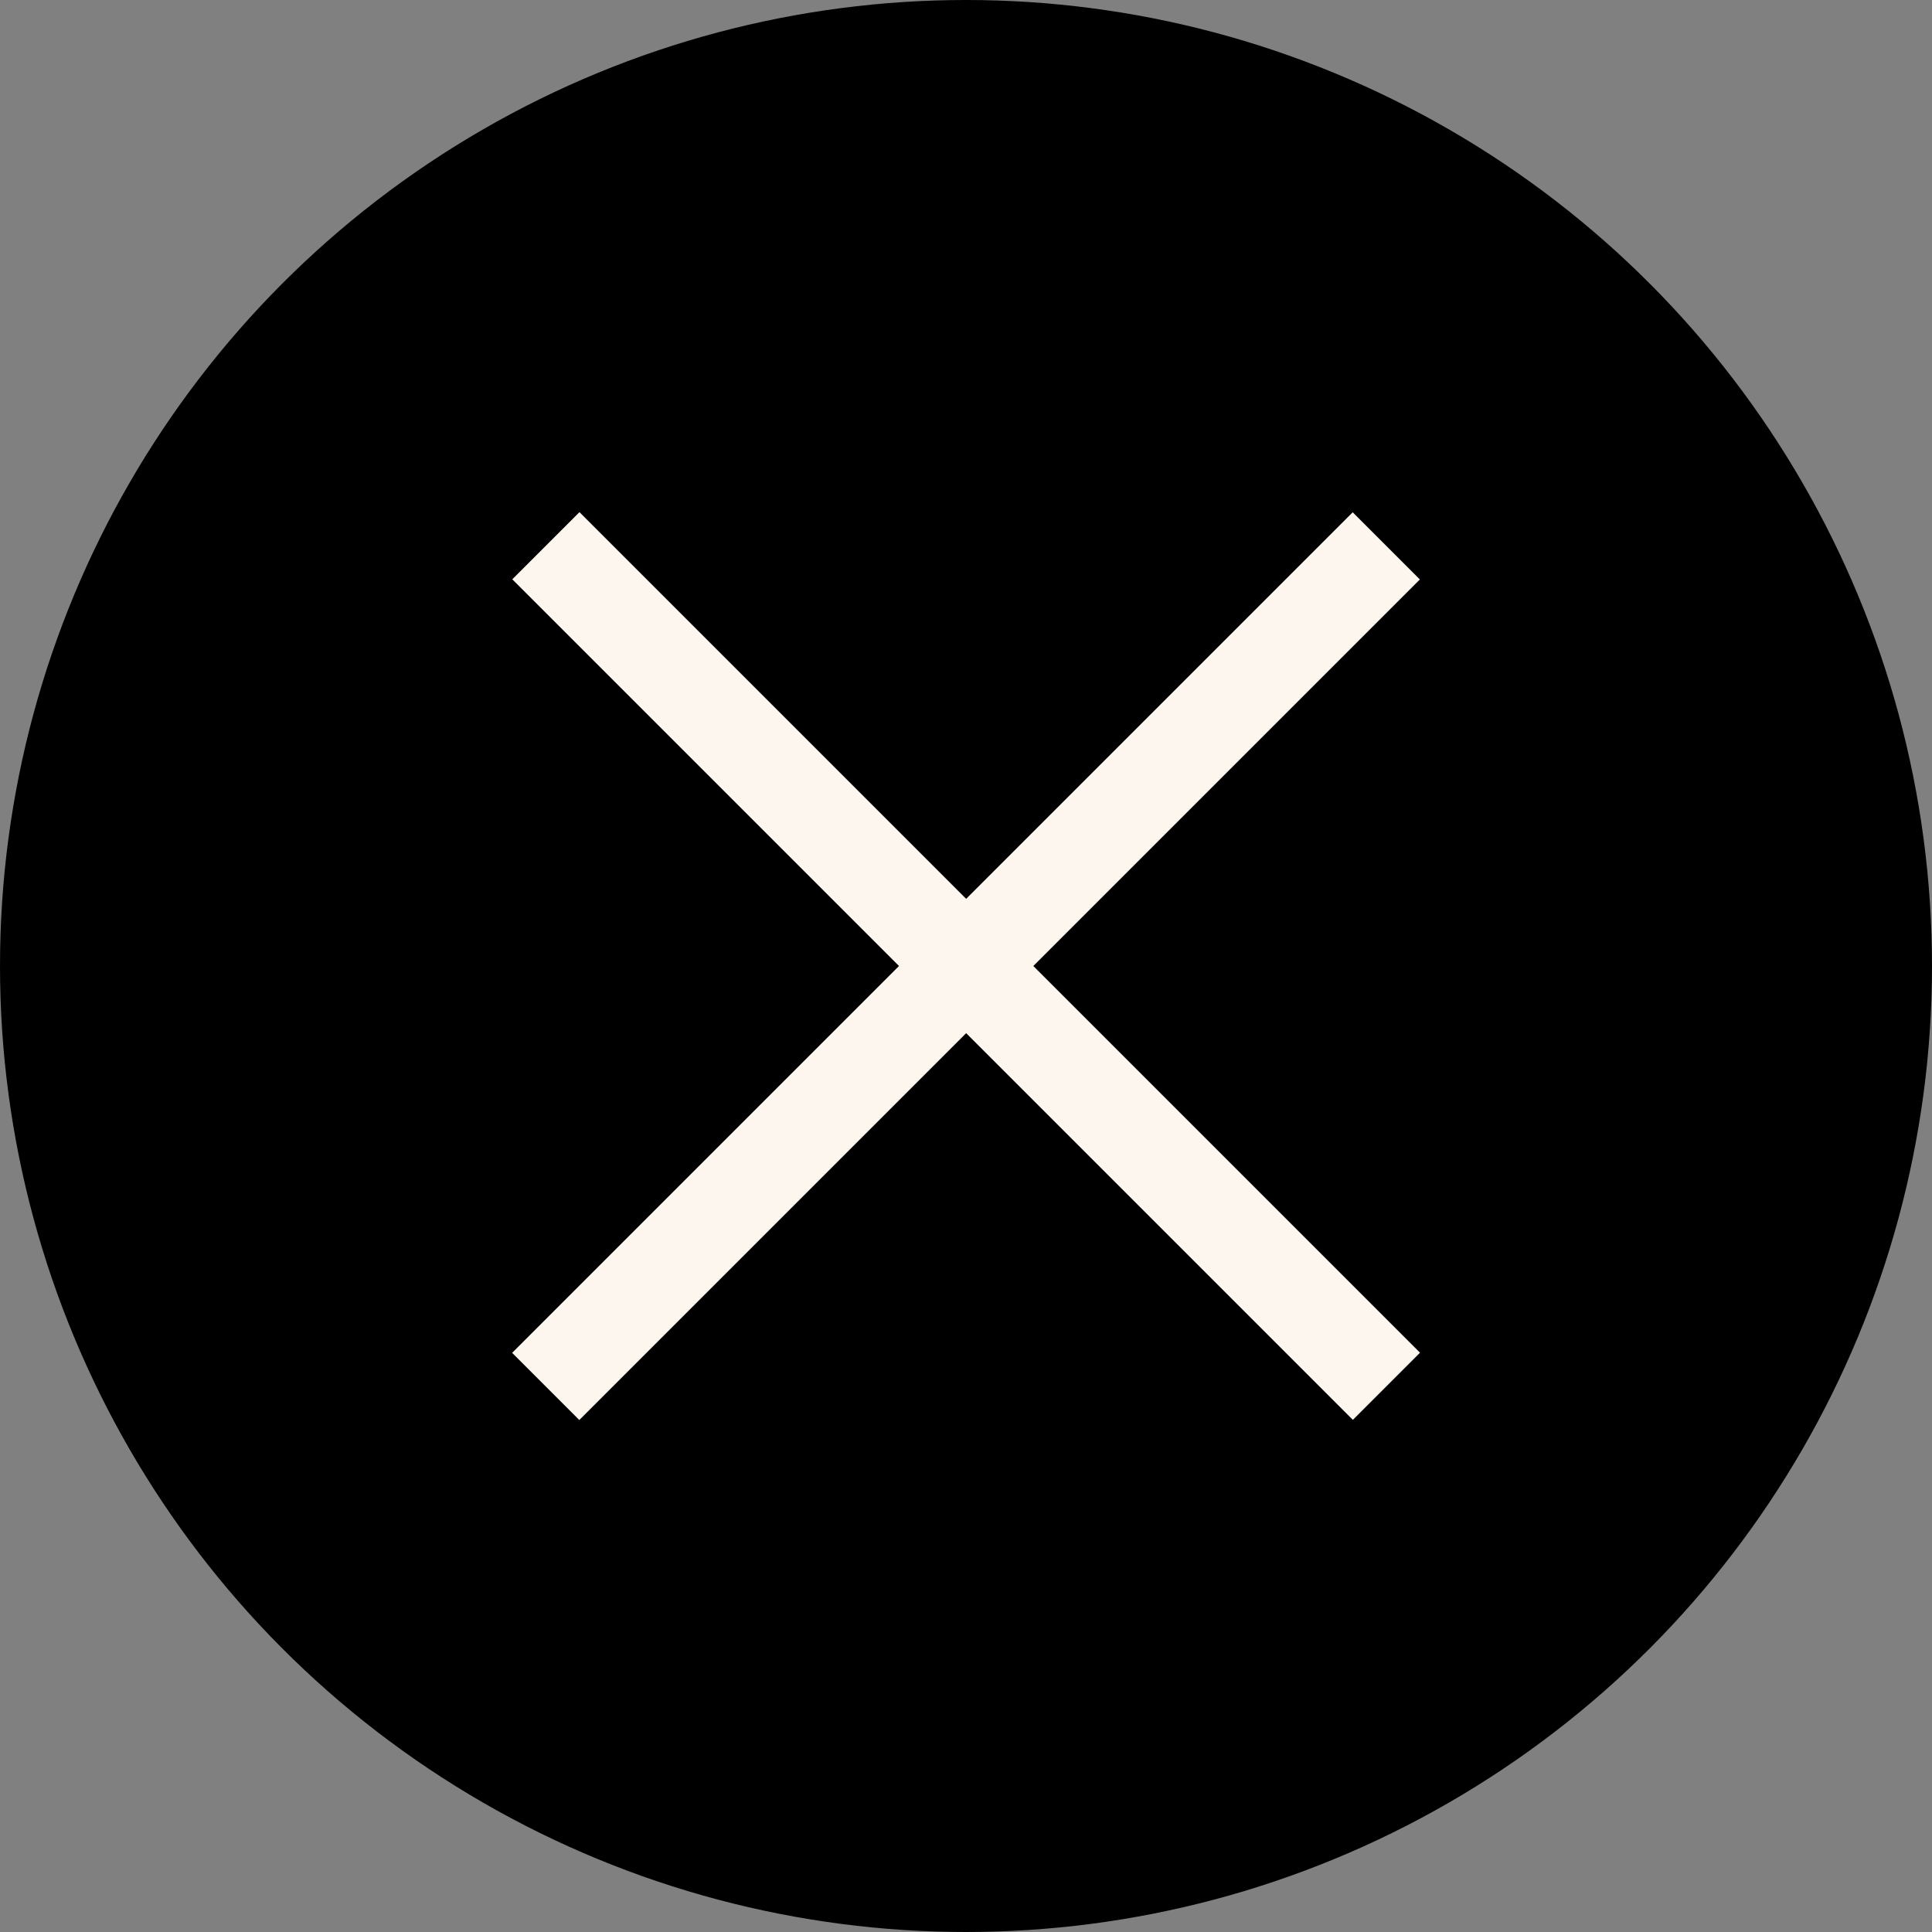
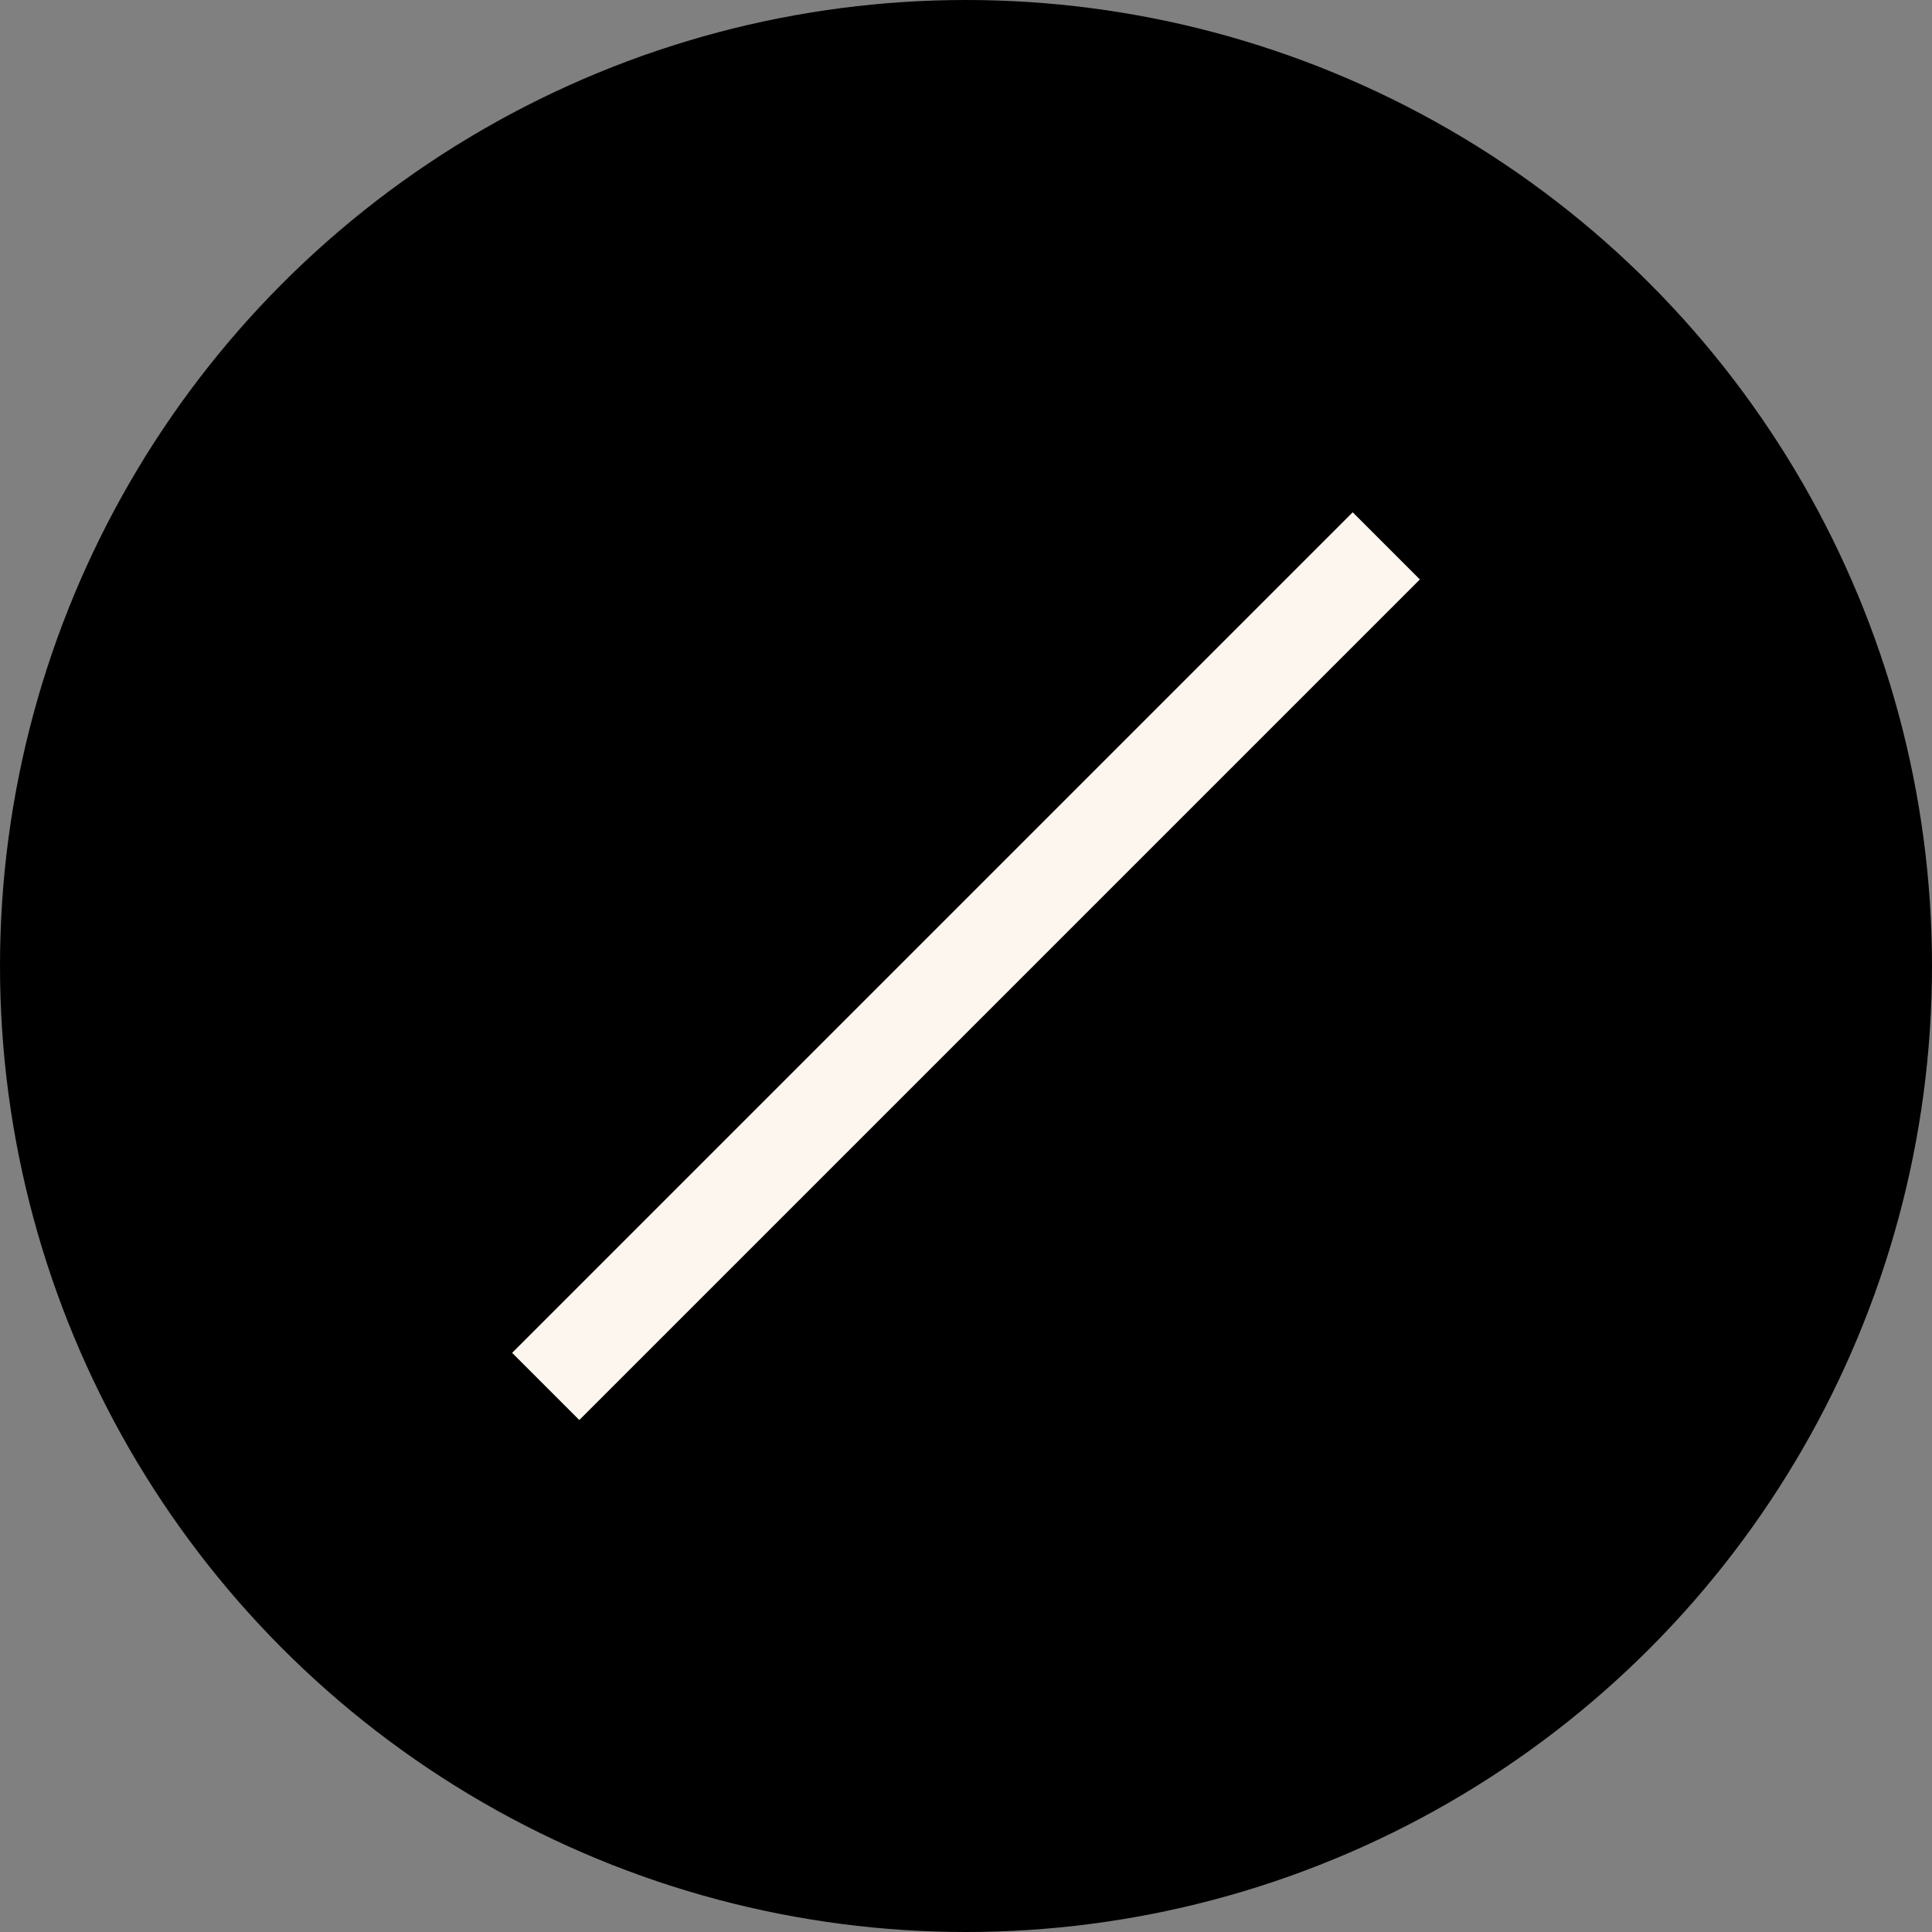
<svg xmlns="http://www.w3.org/2000/svg" id="Layer_2" data-name="Layer 2" viewBox="0 0 36 36">
  <rect x="0" y="0" width="36" height="36" fill="#808080" stroke="none" />
  <defs>
    <style>
      .cls-1 {
        fill: #fdf6ee;
        stroke-width: 0px;
      }

      .cls-2 {
        fill: #000;
        stroke: #000;
        stroke-miterlimit: 10;
      }
    </style>
  </defs>
  <g id="Layer_1-2" data-name="Layer 1">
    <g>
      <circle class="cls-2" cx="18" cy="18" r="17.5" />
      <g>
-         <rect class="cls-1" x="17.12" y="6.93" width="1.77" height="22.15" transform="translate(-7.46 18) rotate(-45)" />
        <rect class="cls-1" x="17.12" y="6.93" width="1.77" height="22.15" transform="translate(18 -7.46) rotate(45)" />
      </g>
    </g>
  </g>
</svg>